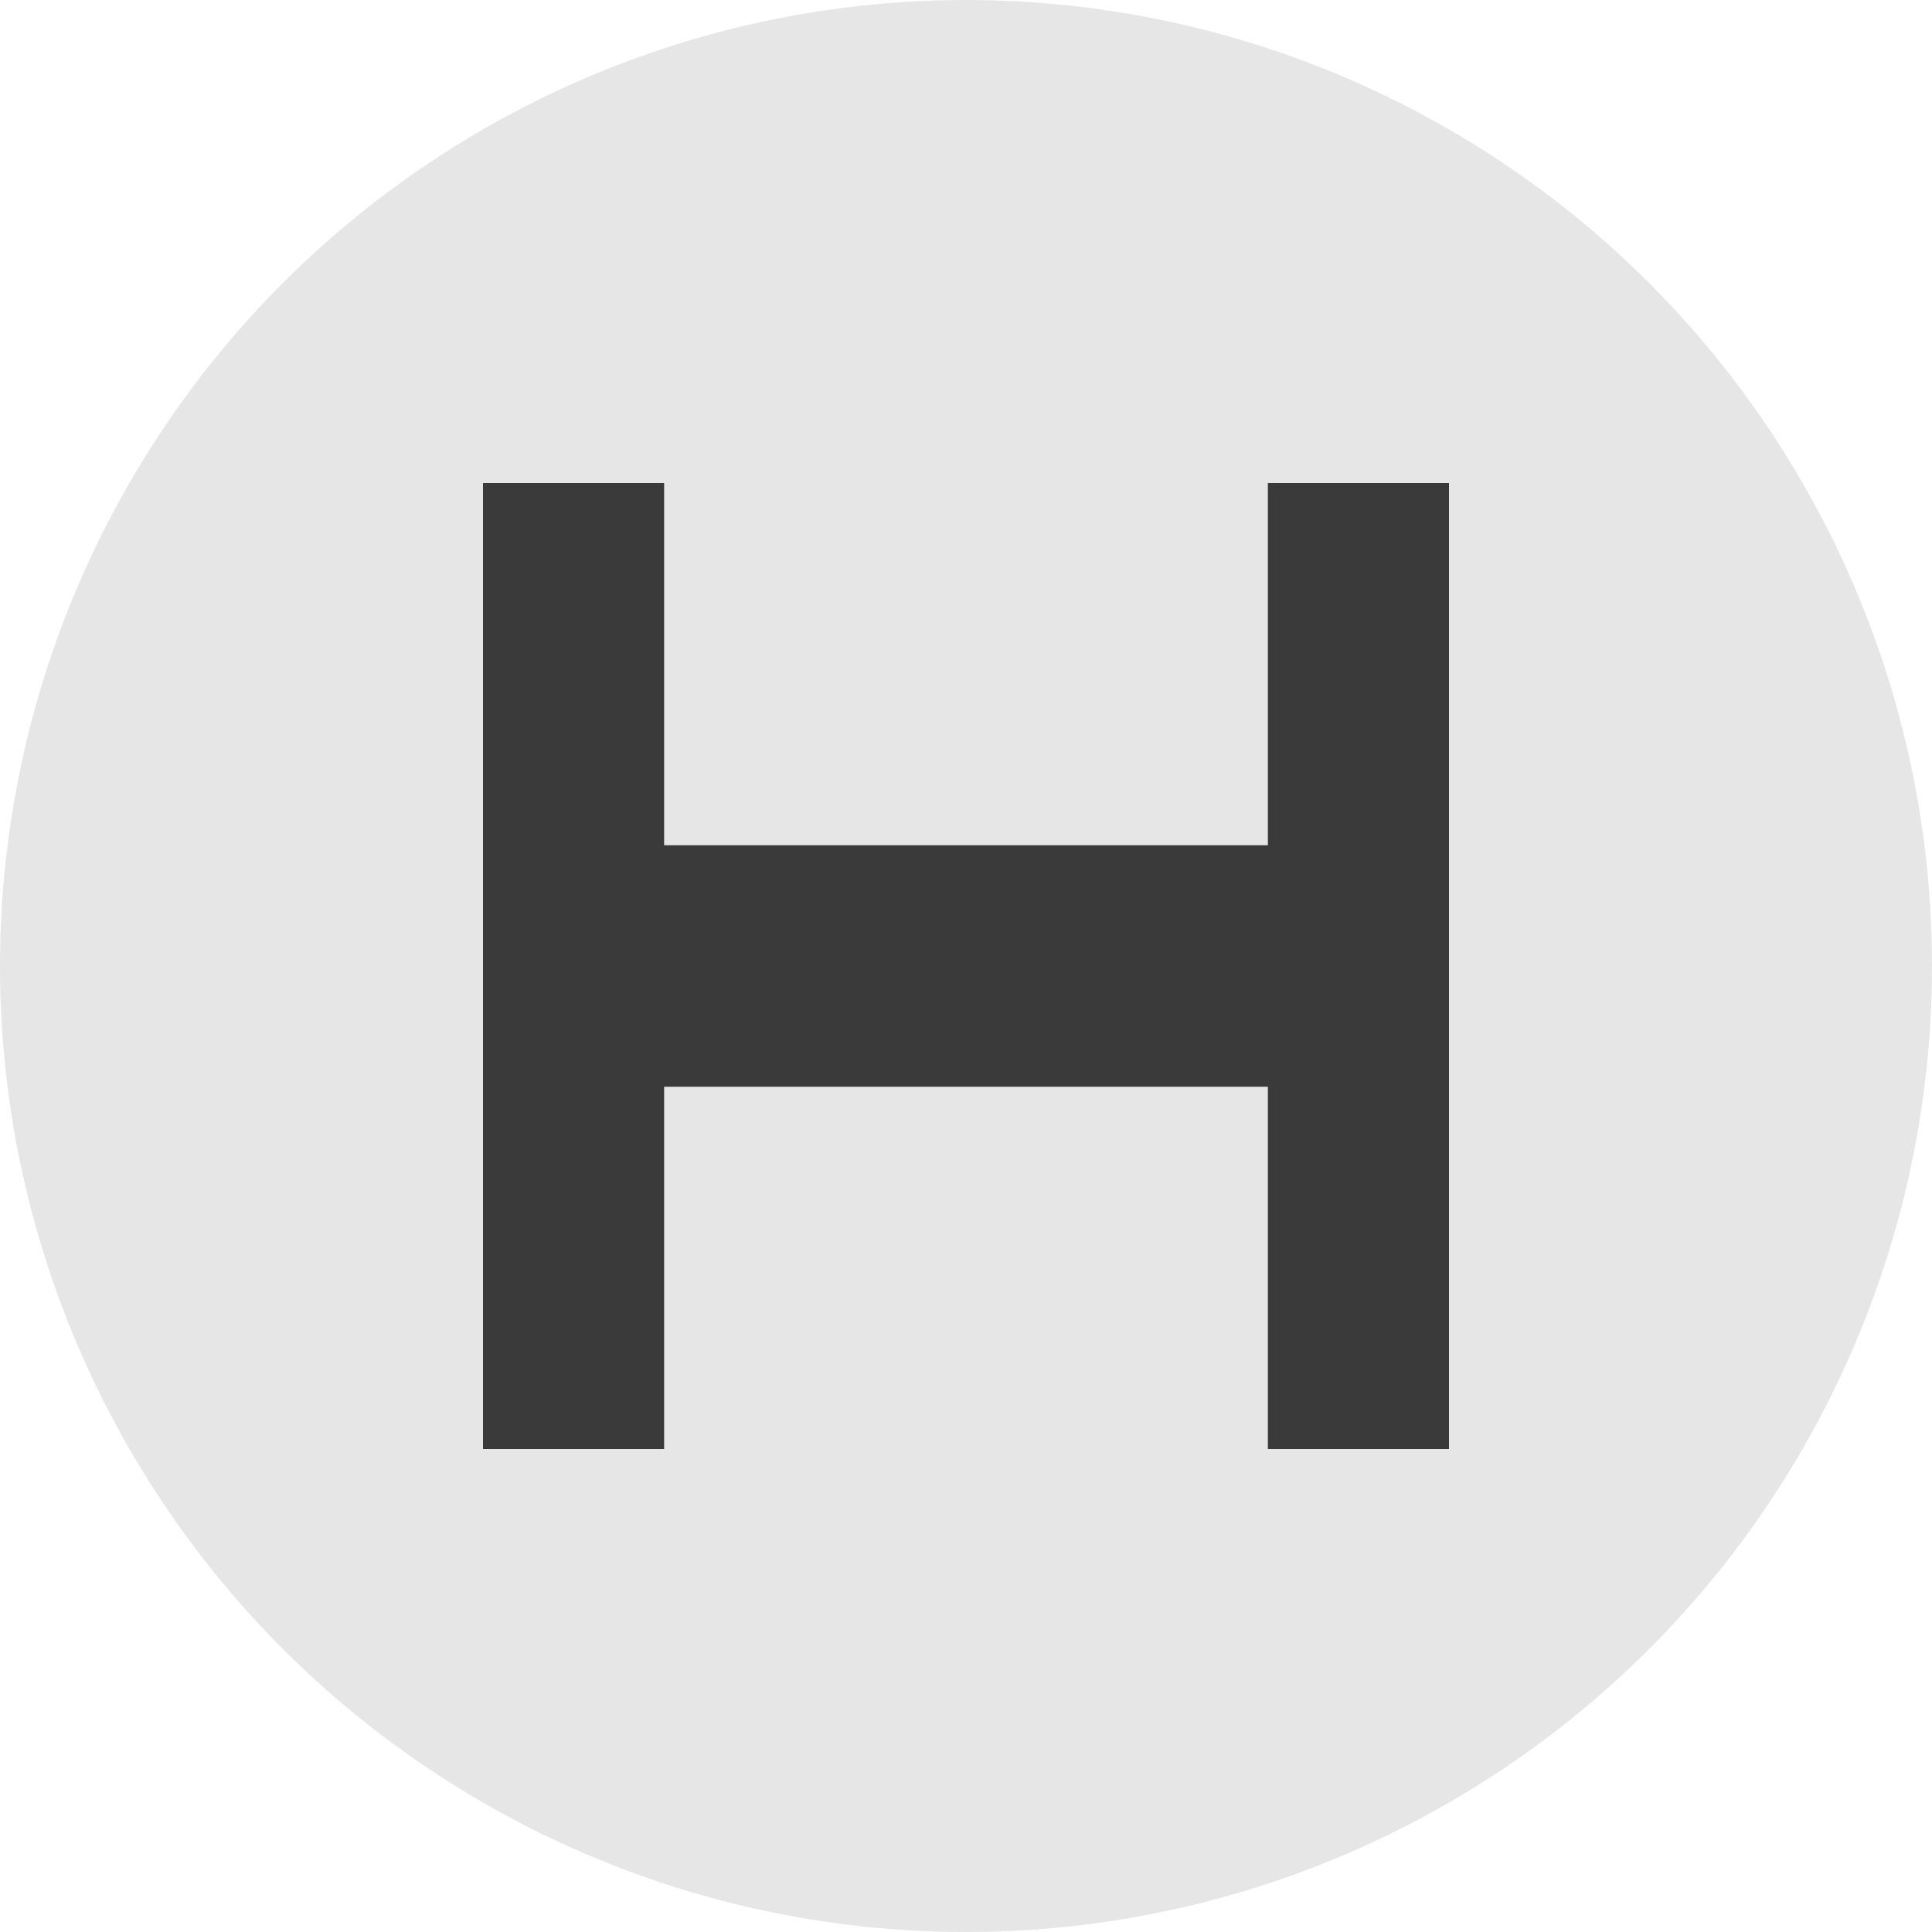
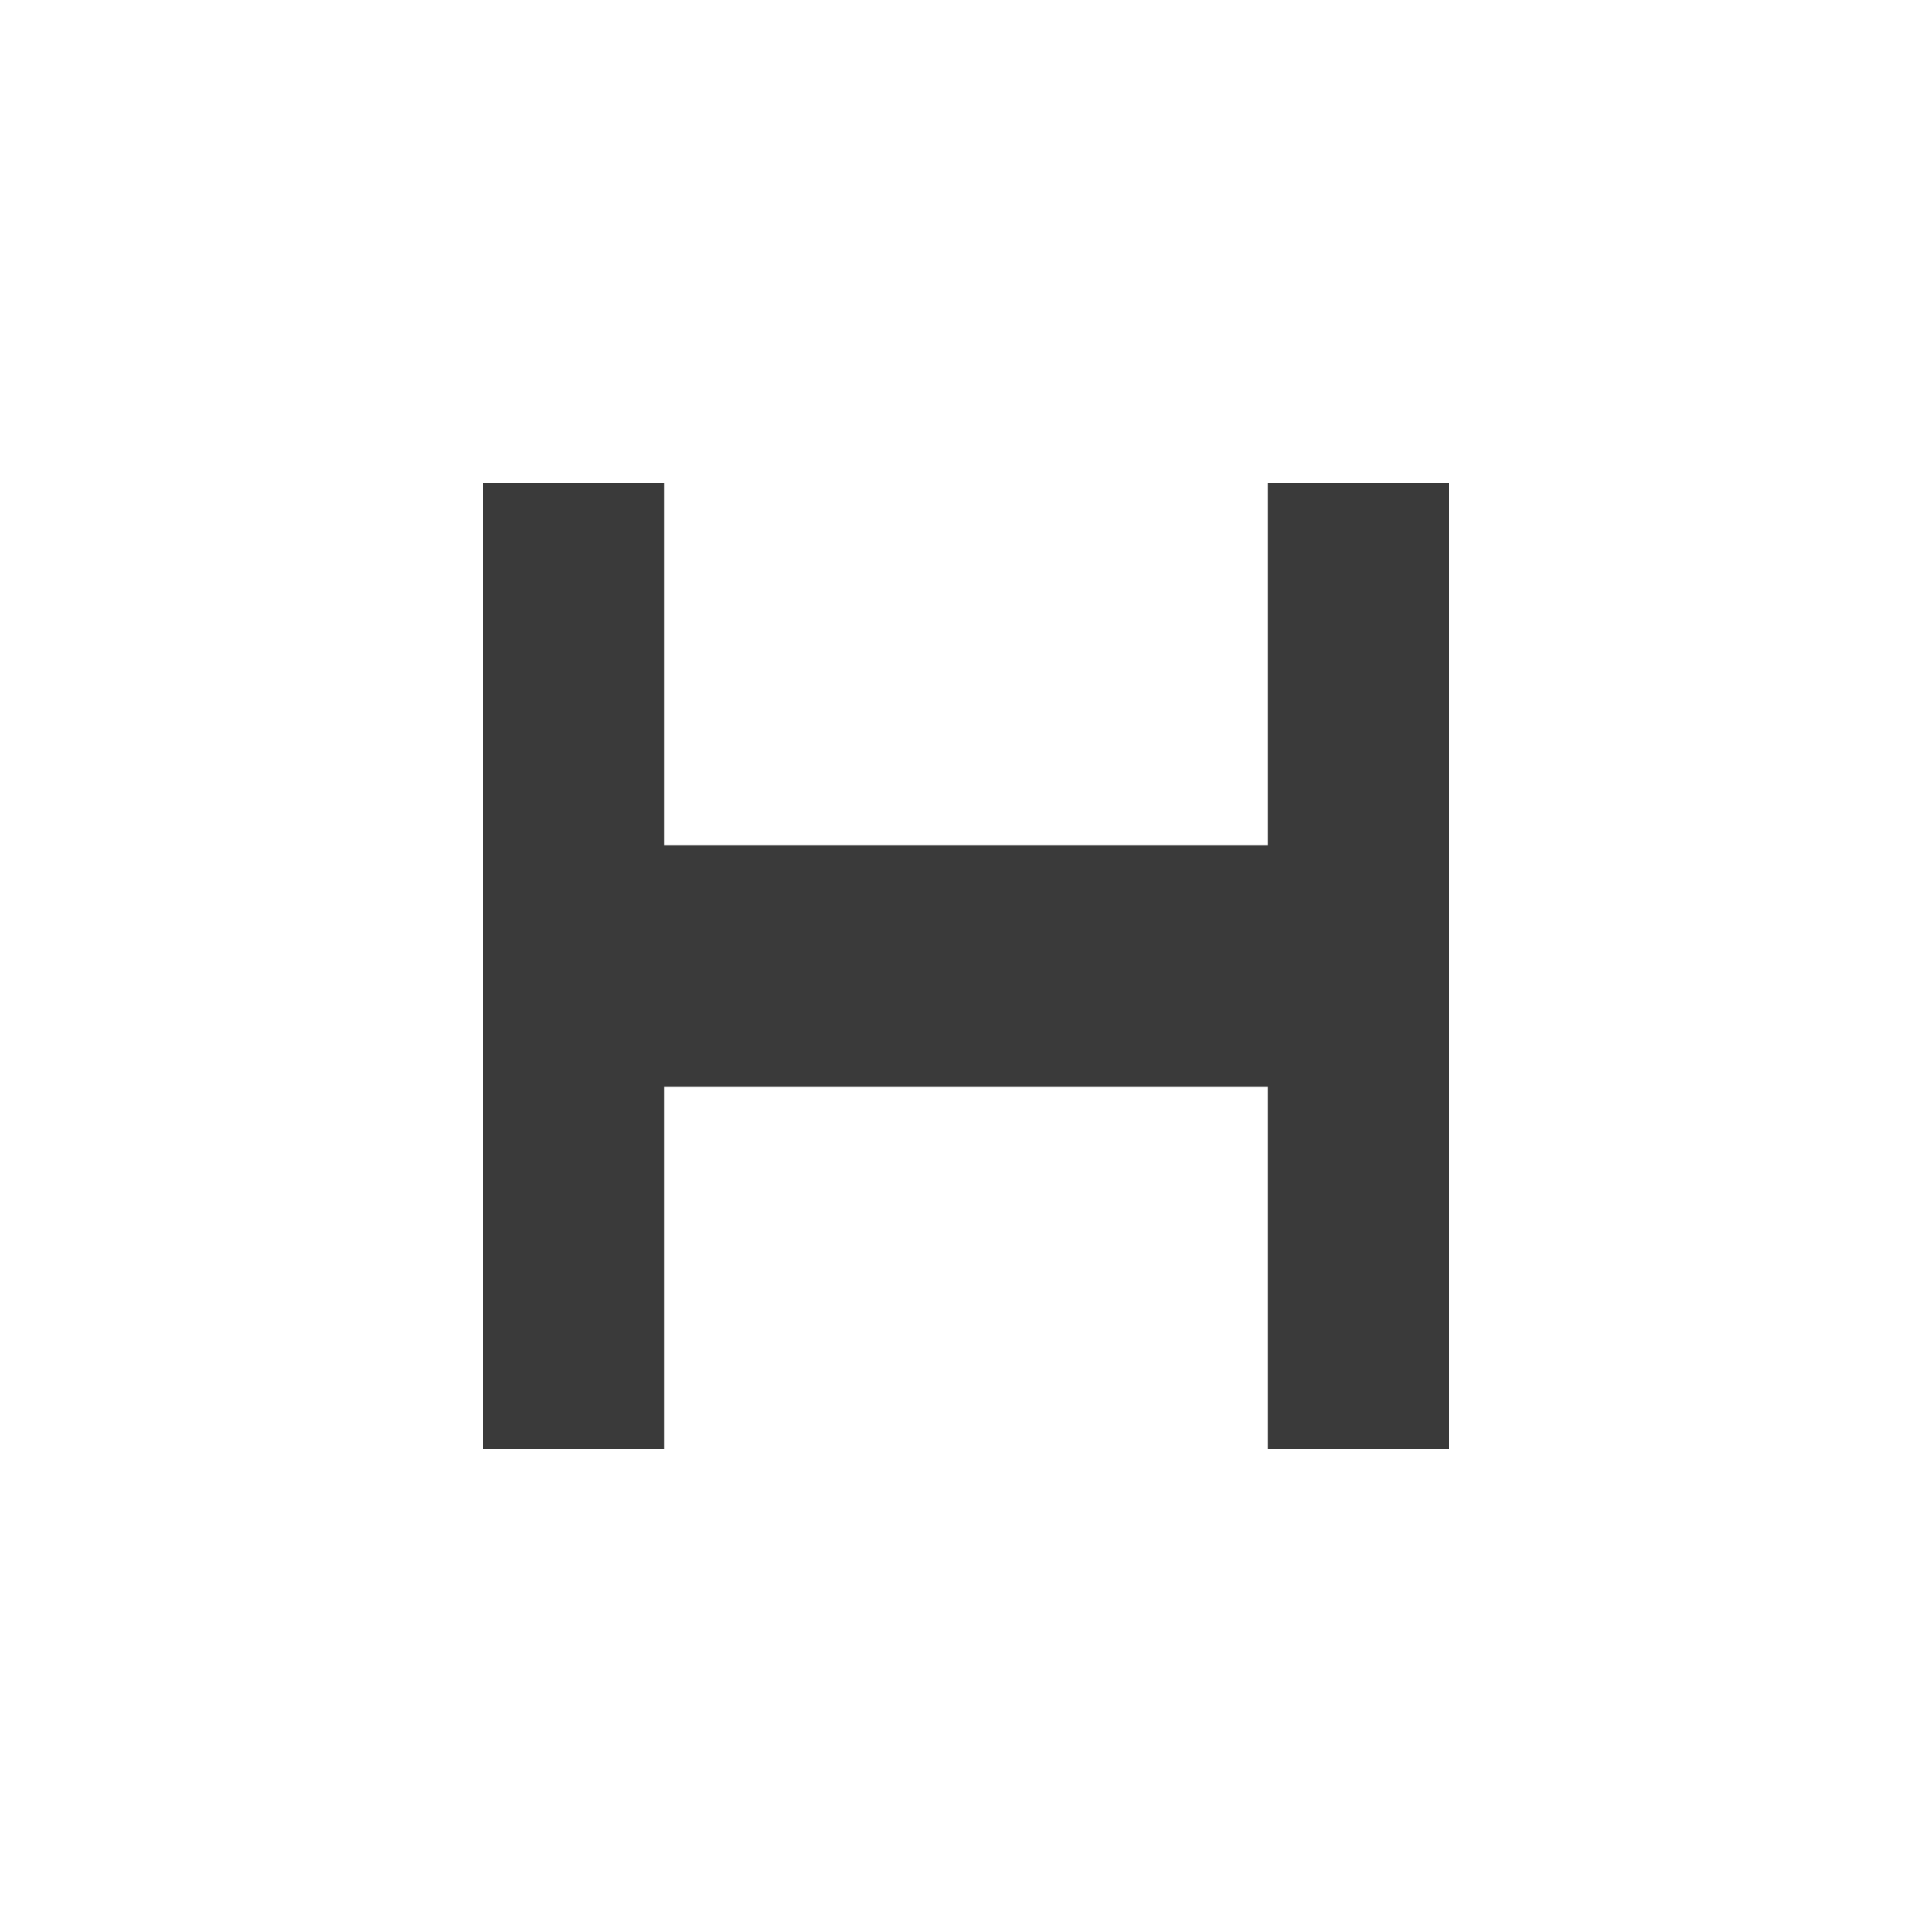
<svg xmlns="http://www.w3.org/2000/svg" width="32" height="32" viewBox="0 0 32 32" fill="none">
-   <circle cx="16" cy="16" r="16" fill="#e6e6e6" />
  <path d="M8 8h3v6h10V8h3v16h-3v-6H11v6H8V8z" fill="#3a3a3a" />
</svg>